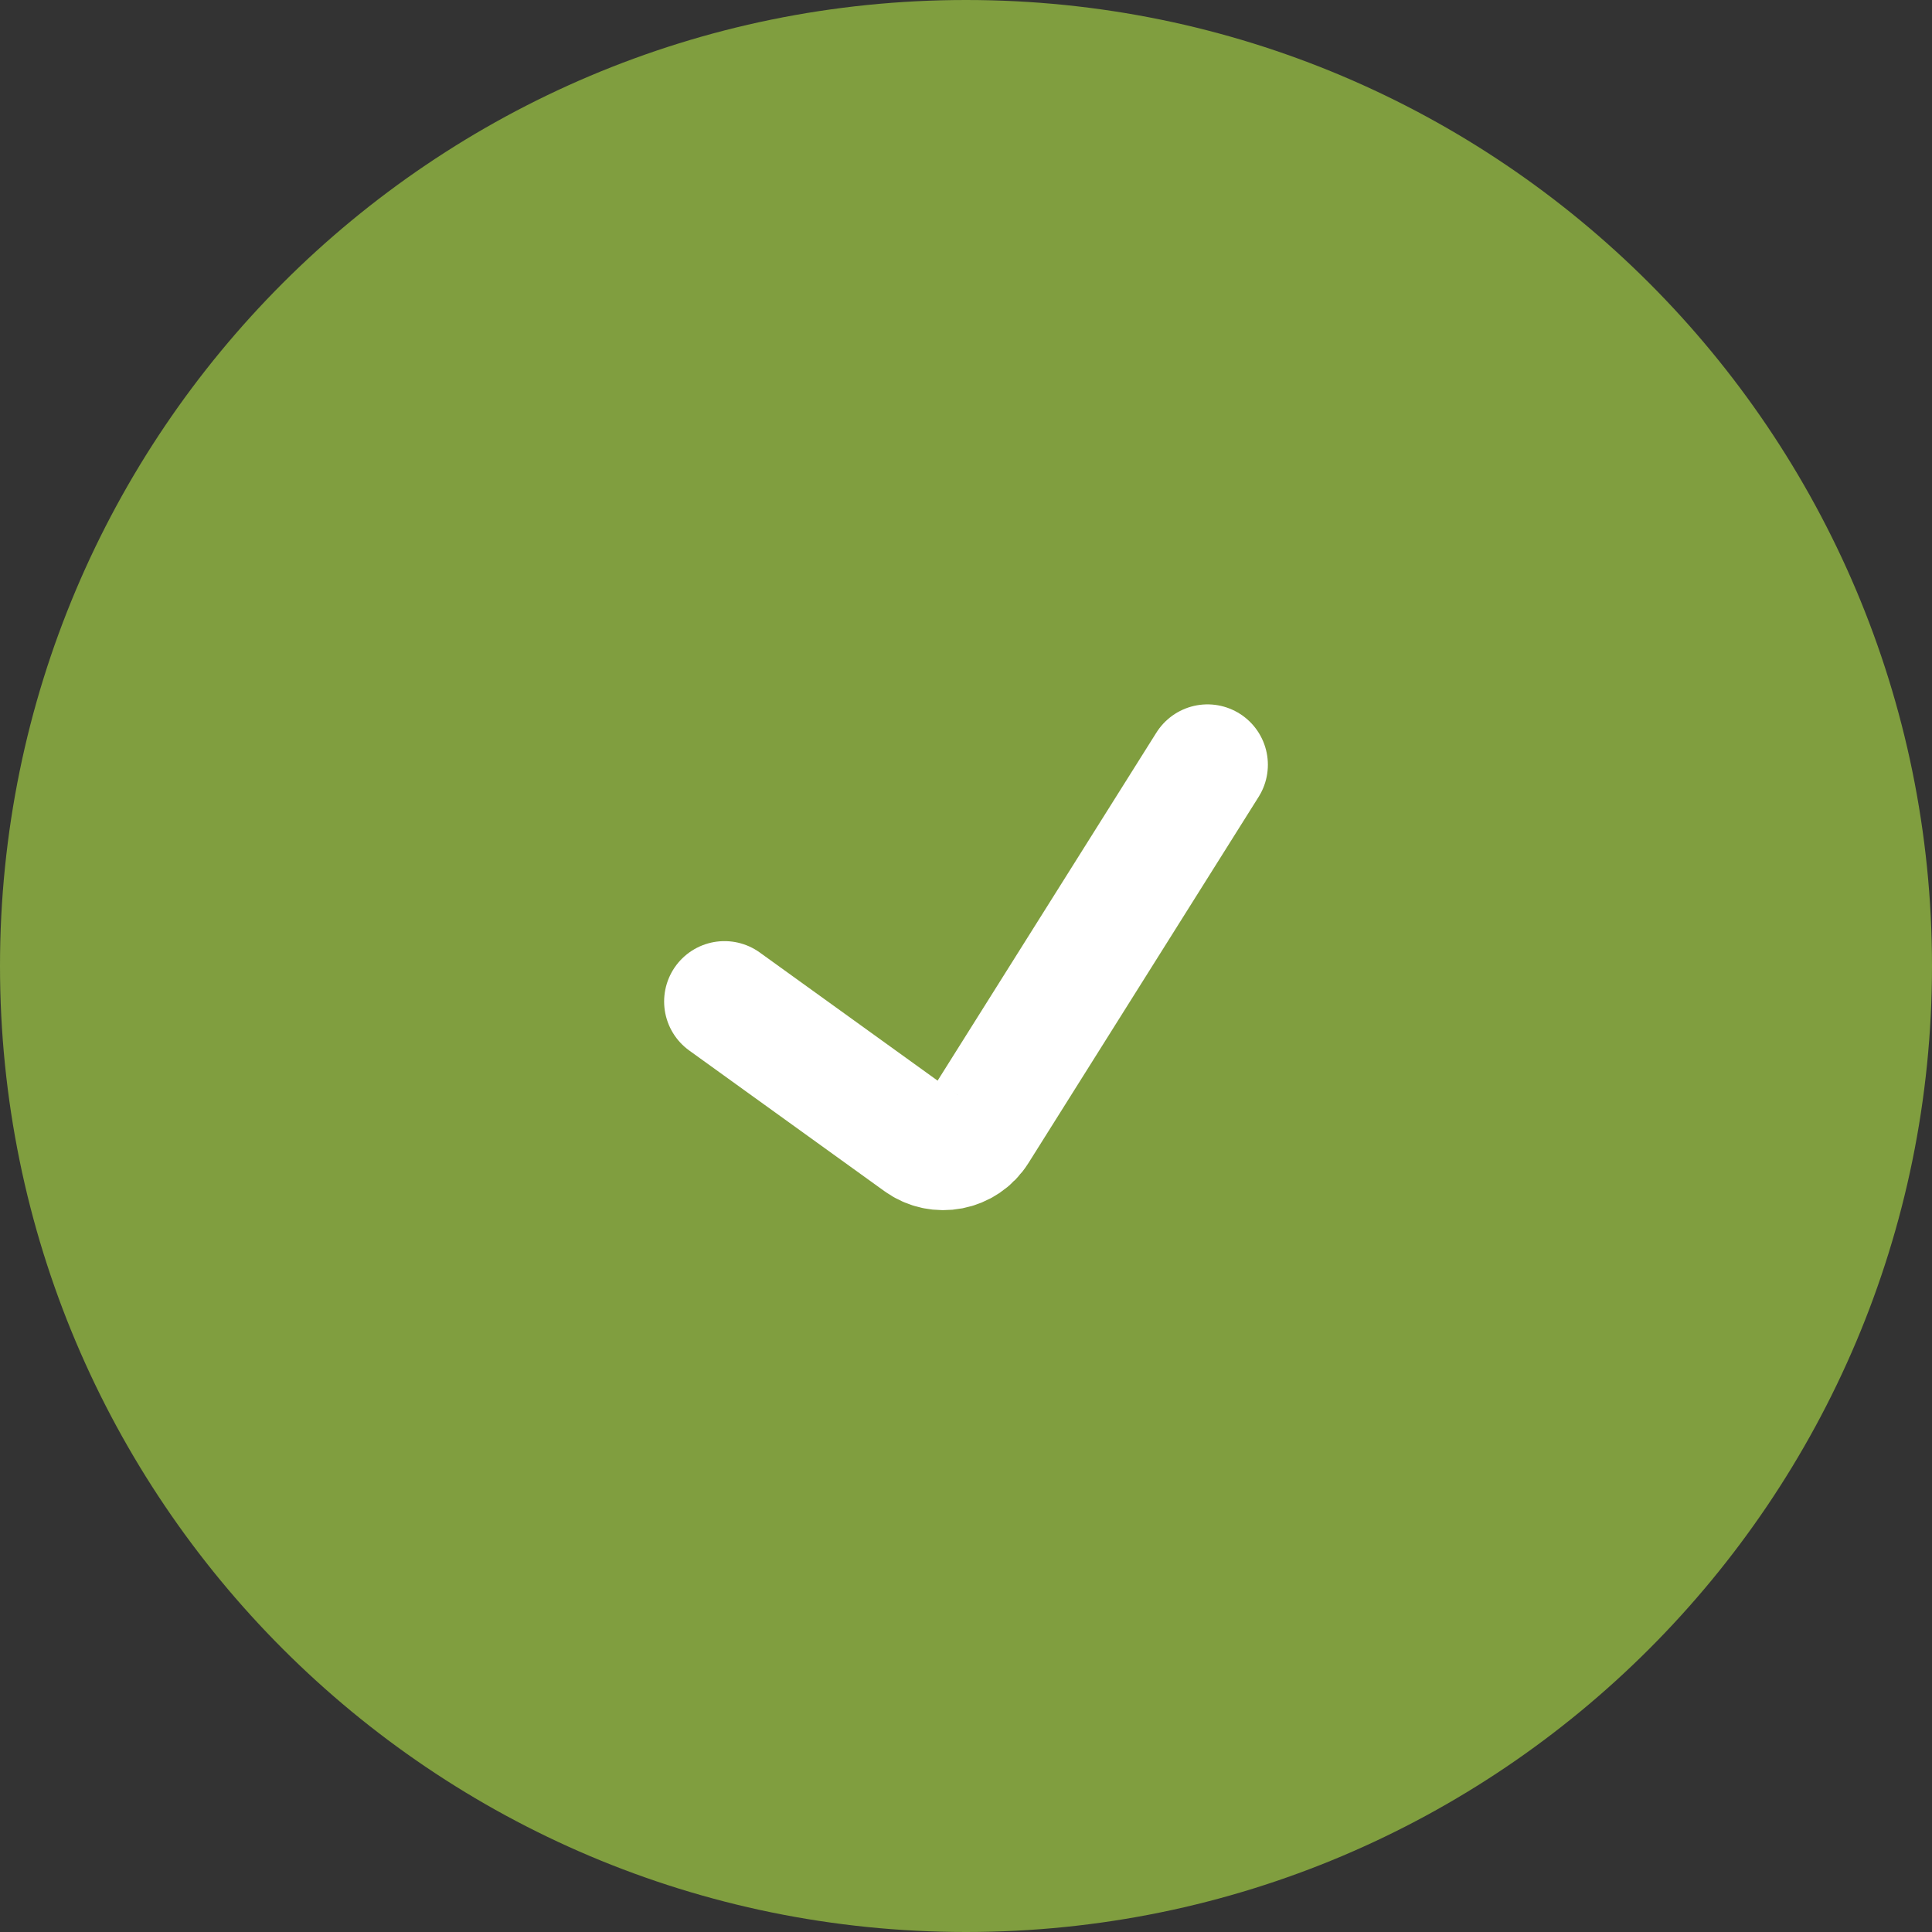
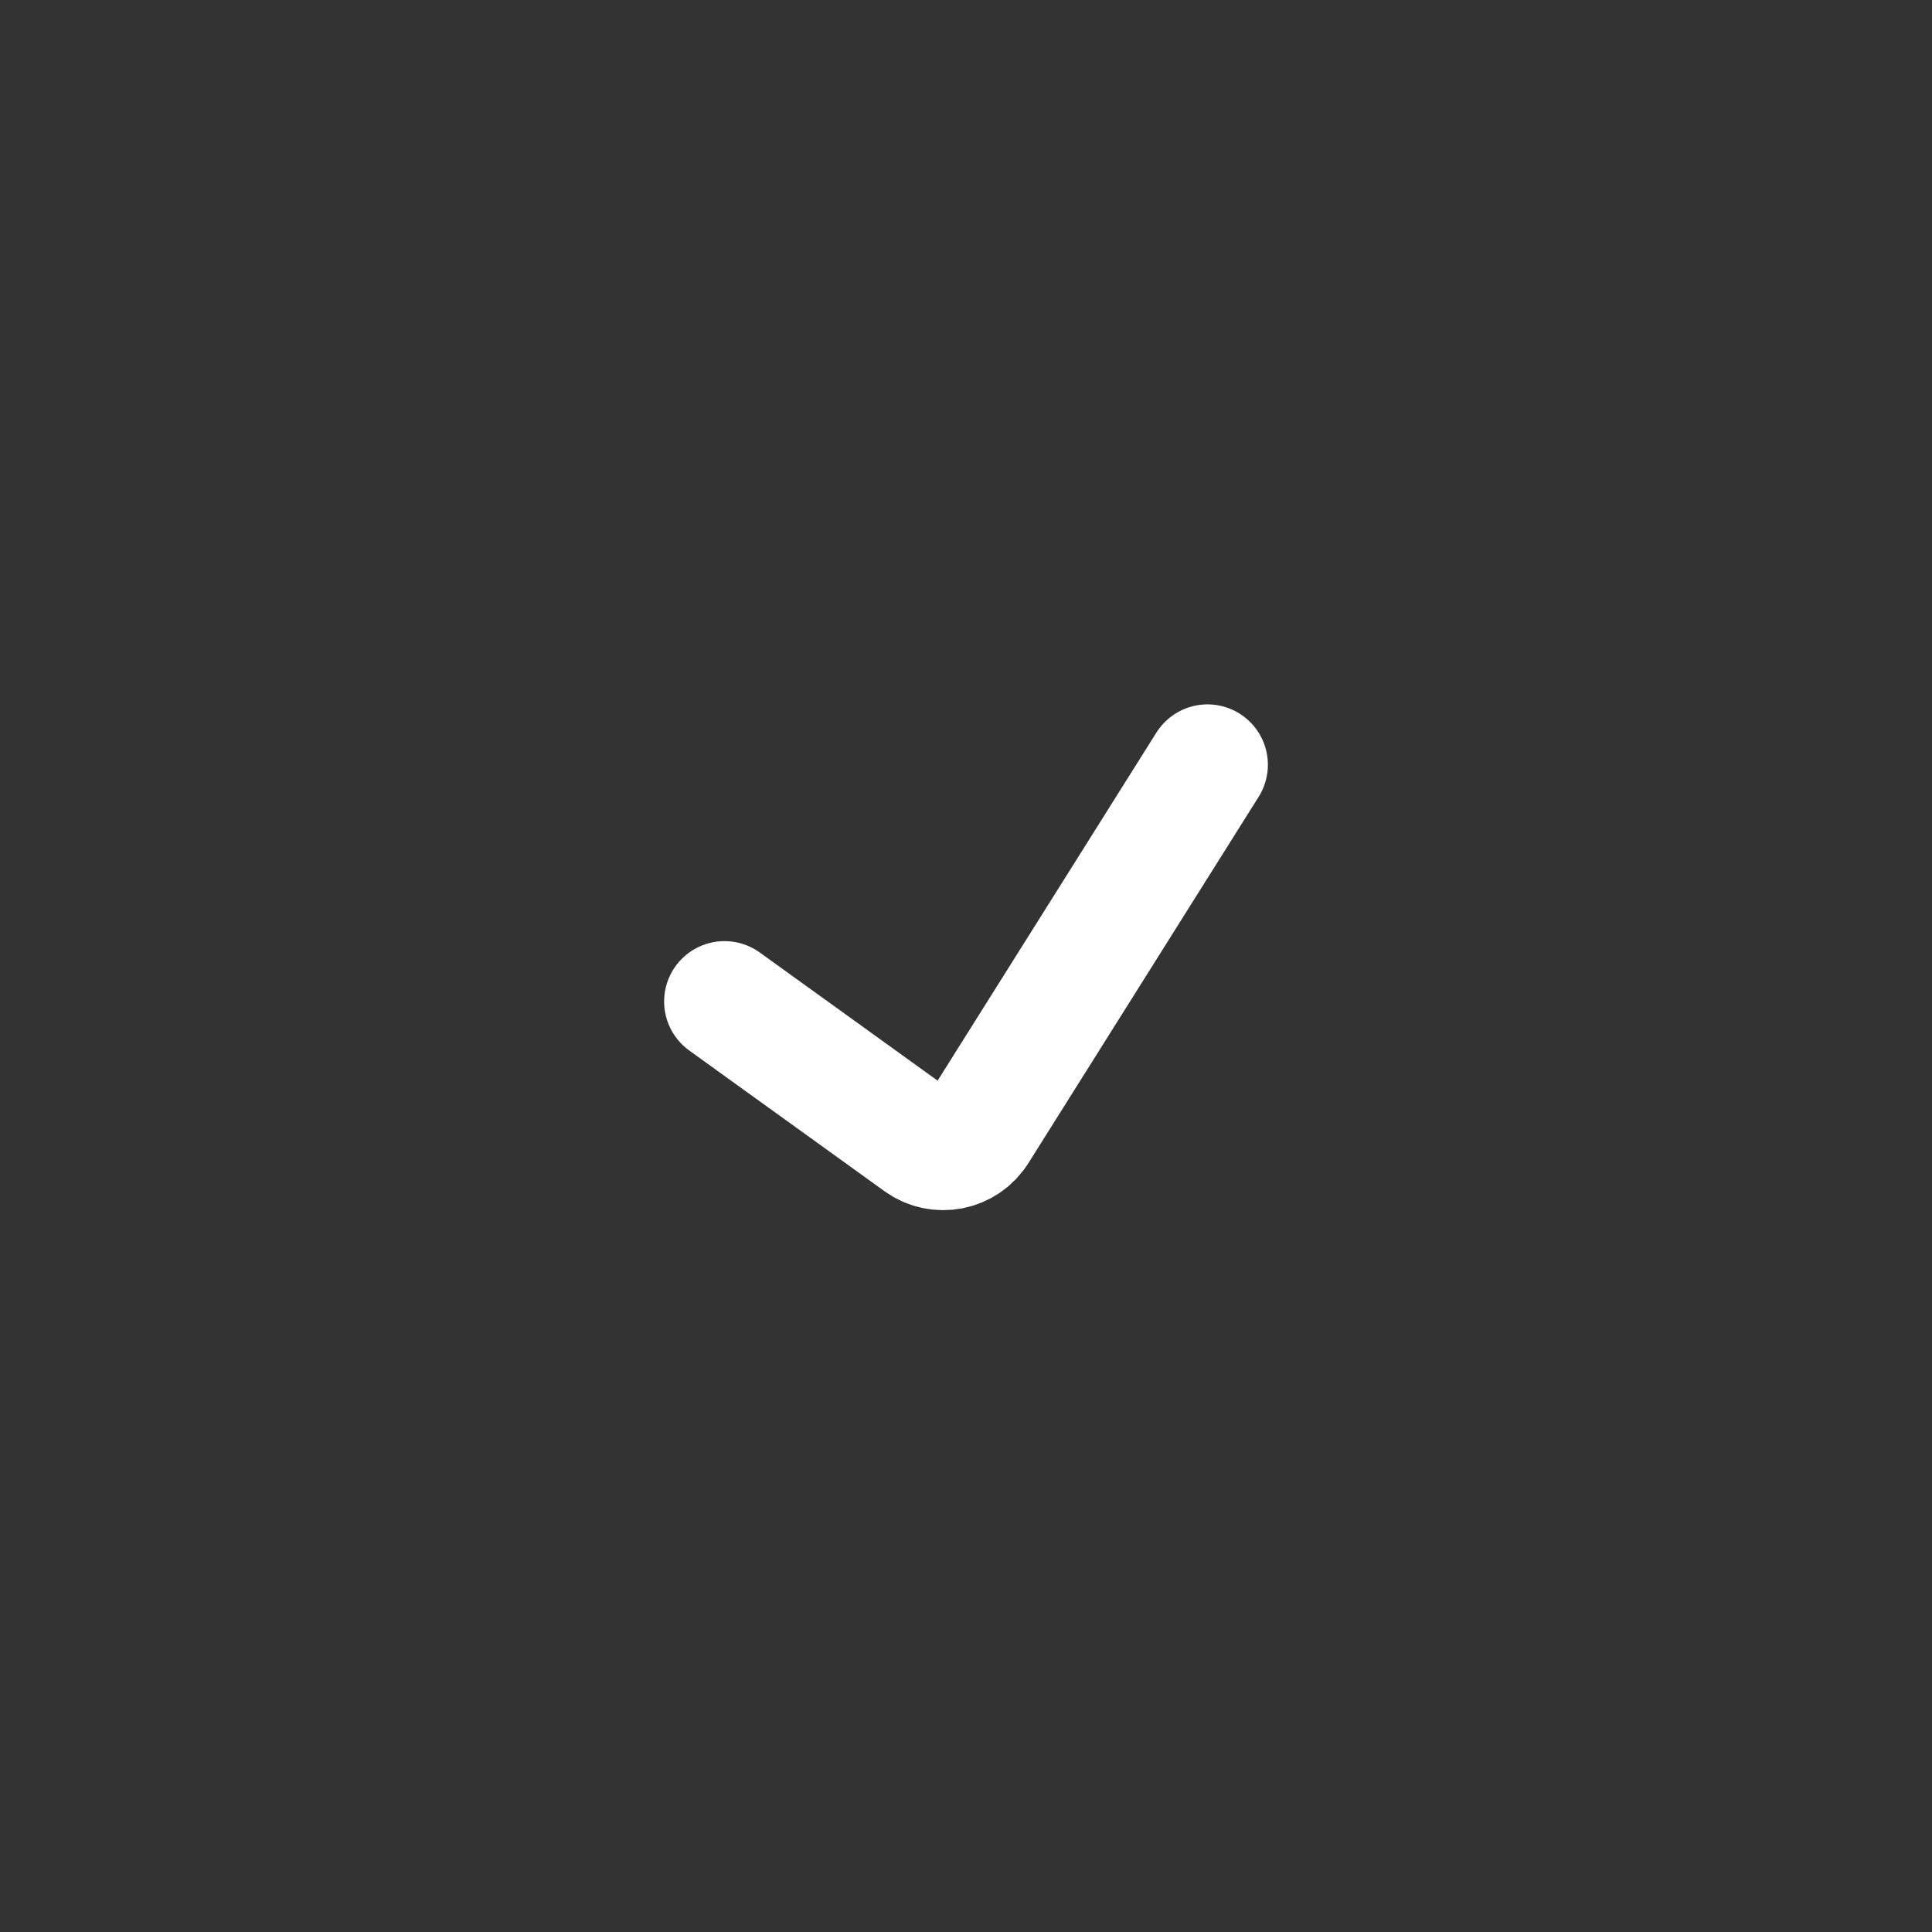
<svg xmlns="http://www.w3.org/2000/svg" width="48" height="48" viewBox="0 0 48 48" fill="none">
  <rect x="0" y="0" width="48" height="48" fill="#333333" stroke="none" />
  <g clip-path="url(#clip0_242_1432)">
-     <path d="M24 48C37.255 48 48 37.255 48 24C48 10.745 37.255 0 24 0C10.745 0 0 10.745 0 24C0 37.255 10.745 48 24 48Z" fill="#809E3F" />
    <path d="M18 24.882L22.85 28.377C23.318 28.715 23.974 28.587 24.281 28.098L30 19" stroke="white" stroke-width="3" stroke-linecap="round" />
  </g>
  <defs>
    <clipPath id="clip0_242_1432">
      <rect width="48" height="48" fill="white" />
    </clipPath>
  </defs>
</svg>